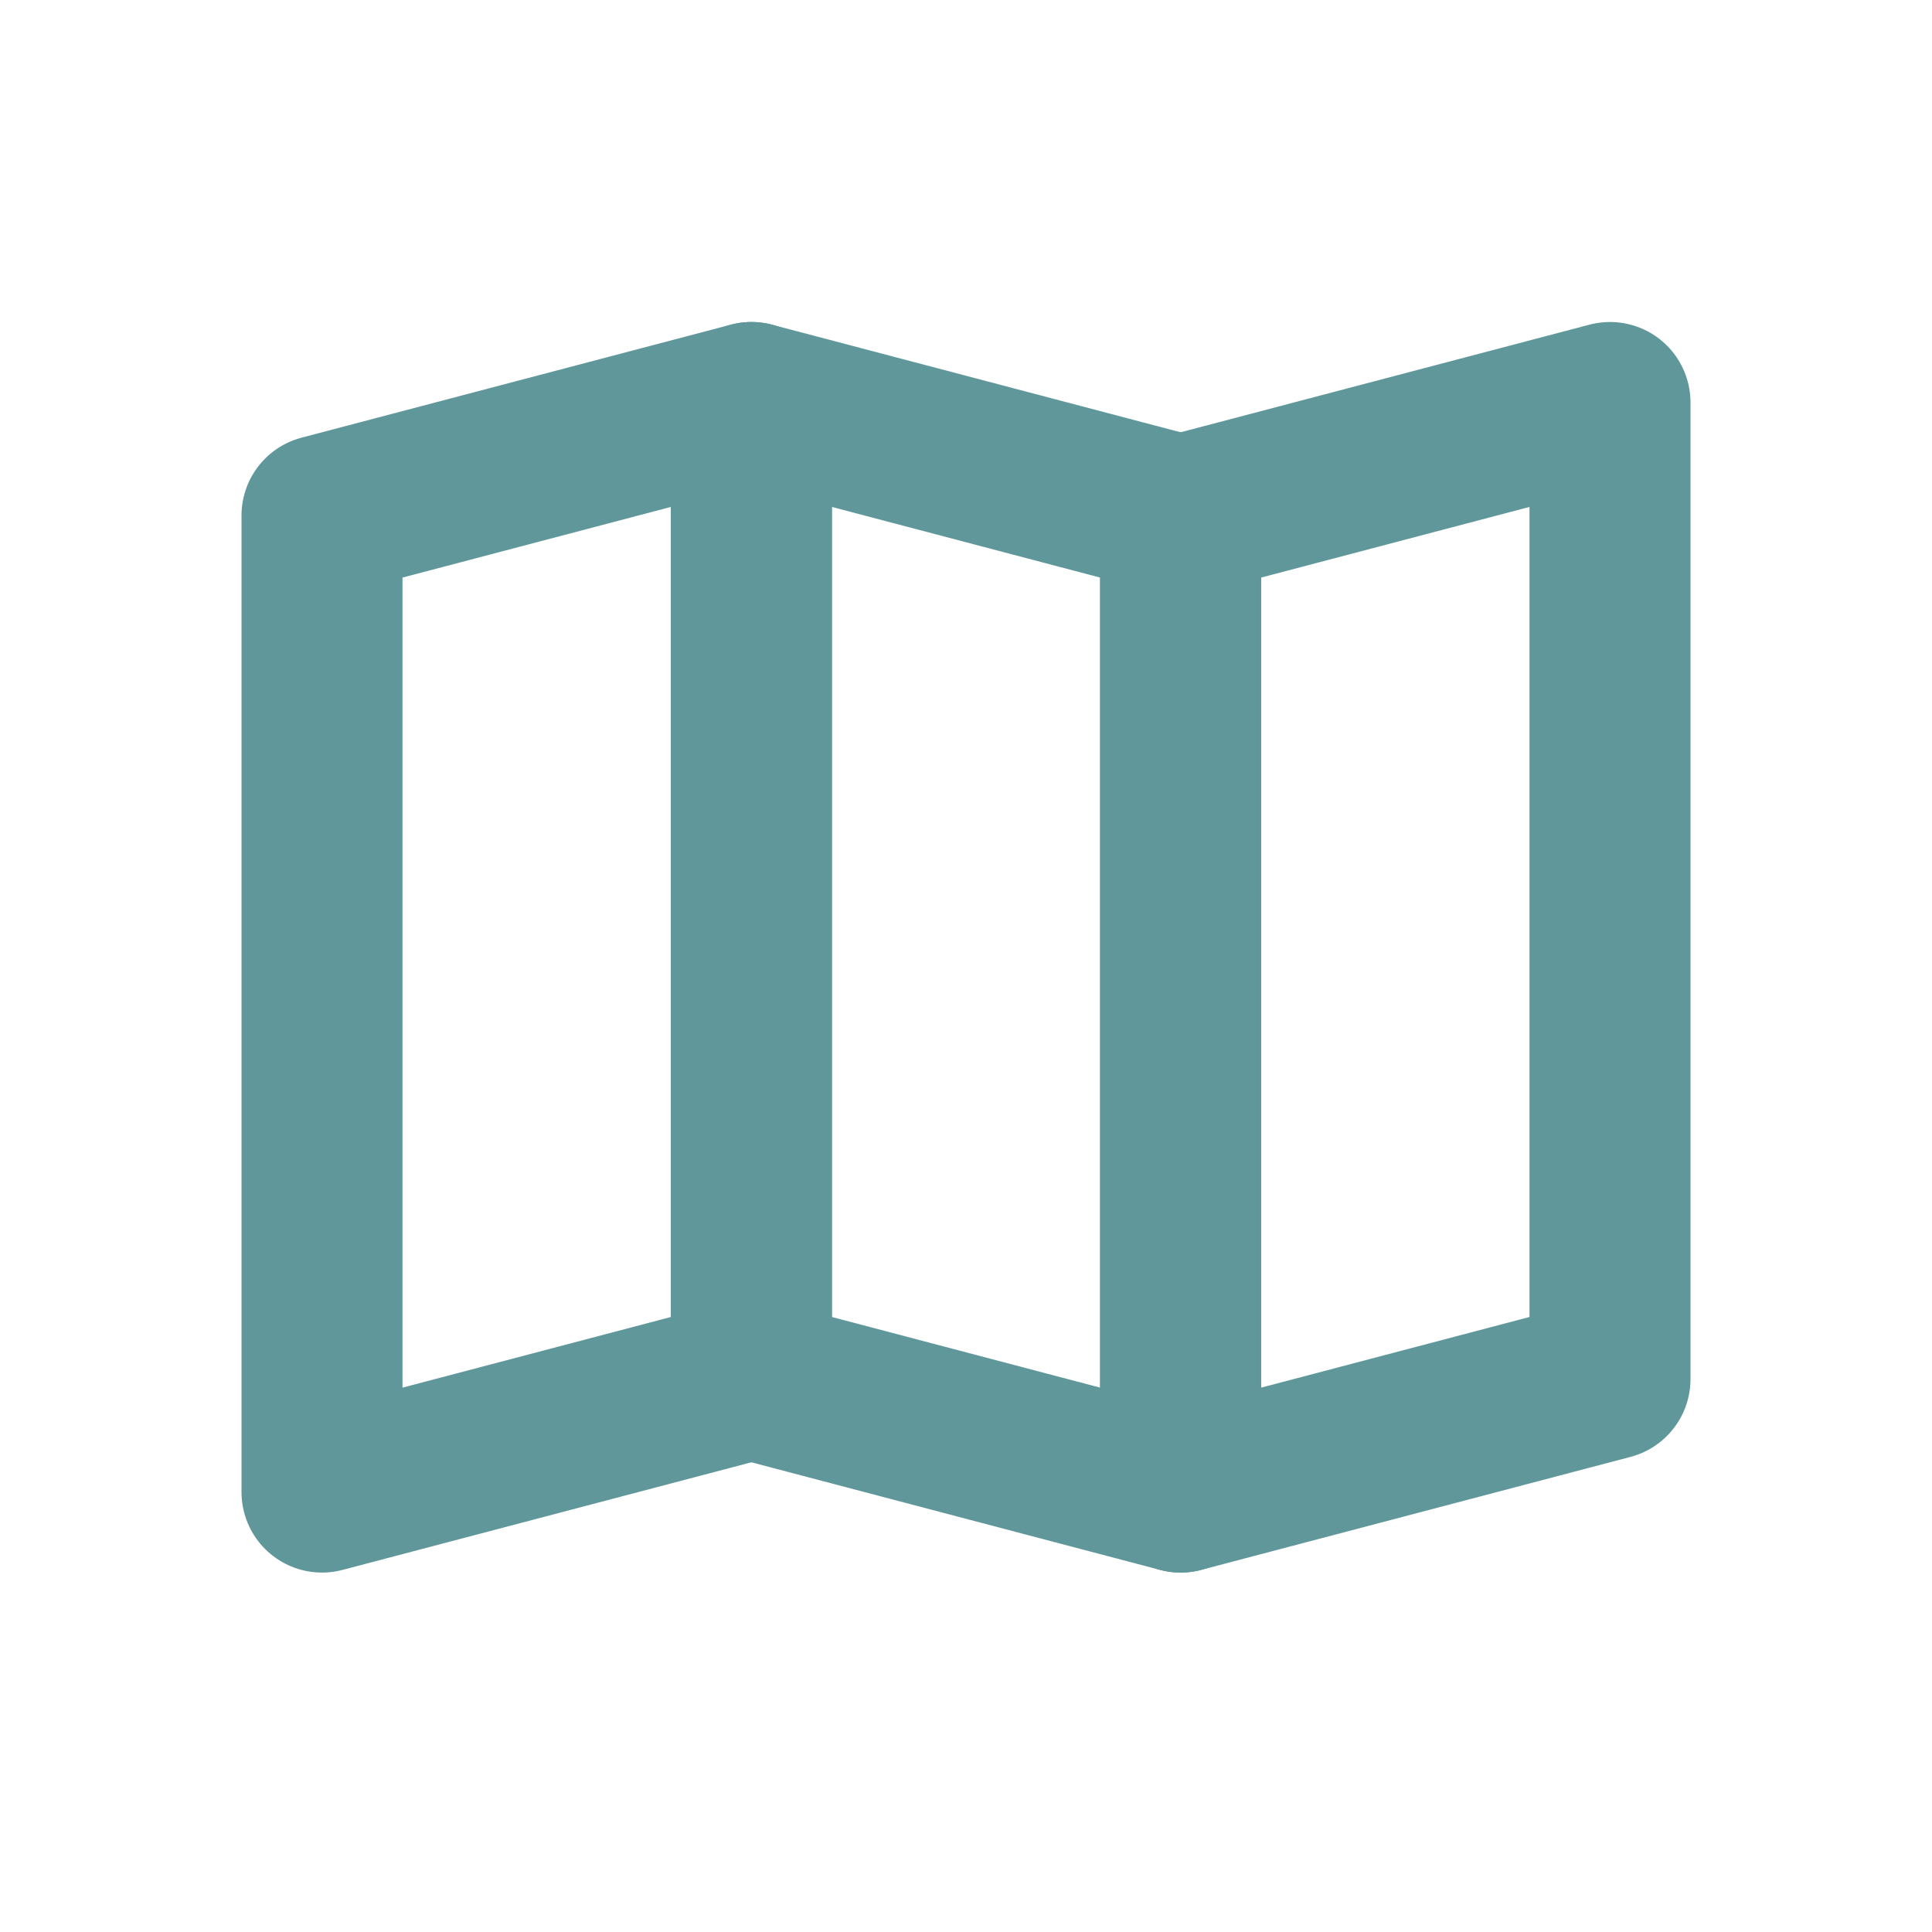
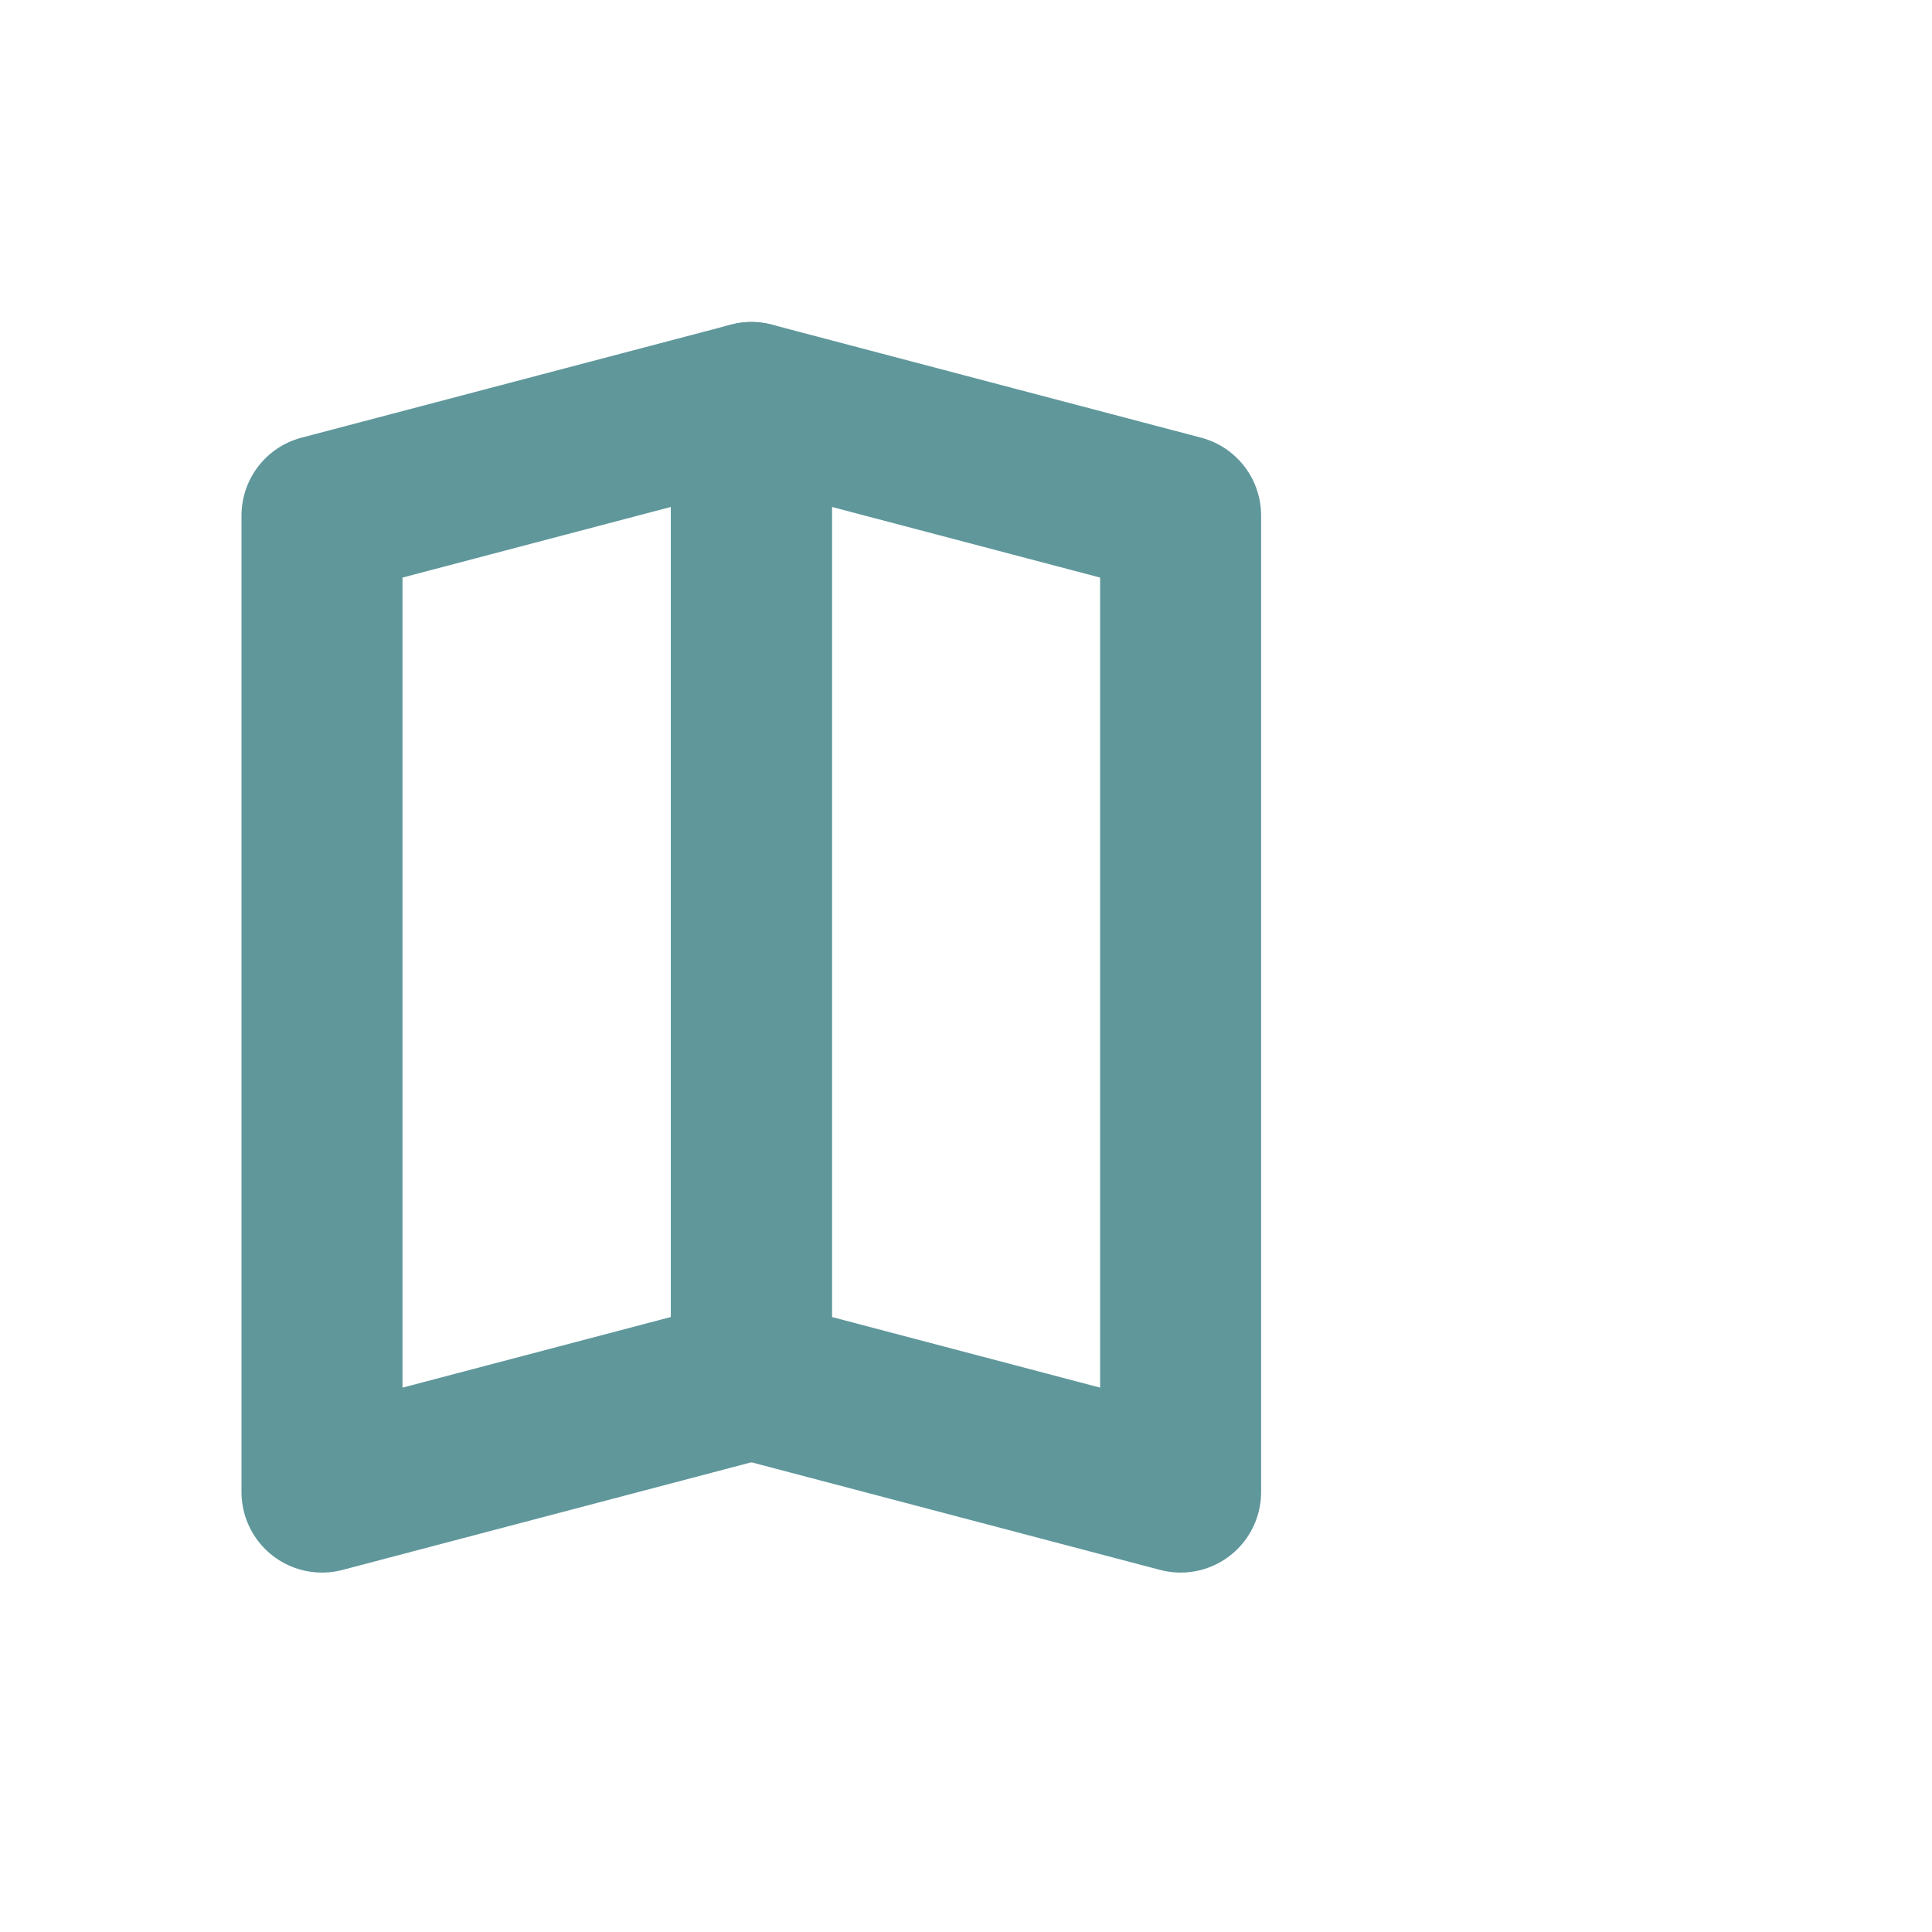
<svg xmlns="http://www.w3.org/2000/svg" width="24" height="24" viewBox="0 0 24 24" fill="none">
  <path d="M9.334 17.131L4 18.535V6.404L9.334 5V17.131Z" stroke="#5F979B" stroke-width="2" stroke-linecap="round" stroke-linejoin="round" />
  <path d="M14.666 18.535L9.334 17.131V5L14.666 6.404V18.535Z" stroke="#5F979B" stroke-width="2" stroke-linecap="round" stroke-linejoin="round" />
-   <path d="M20 17.131L14.666 18.535V6.404L20 5V17.131Z" stroke="#5F979B" stroke-width="2" stroke-linecap="round" stroke-linejoin="round" />
</svg>